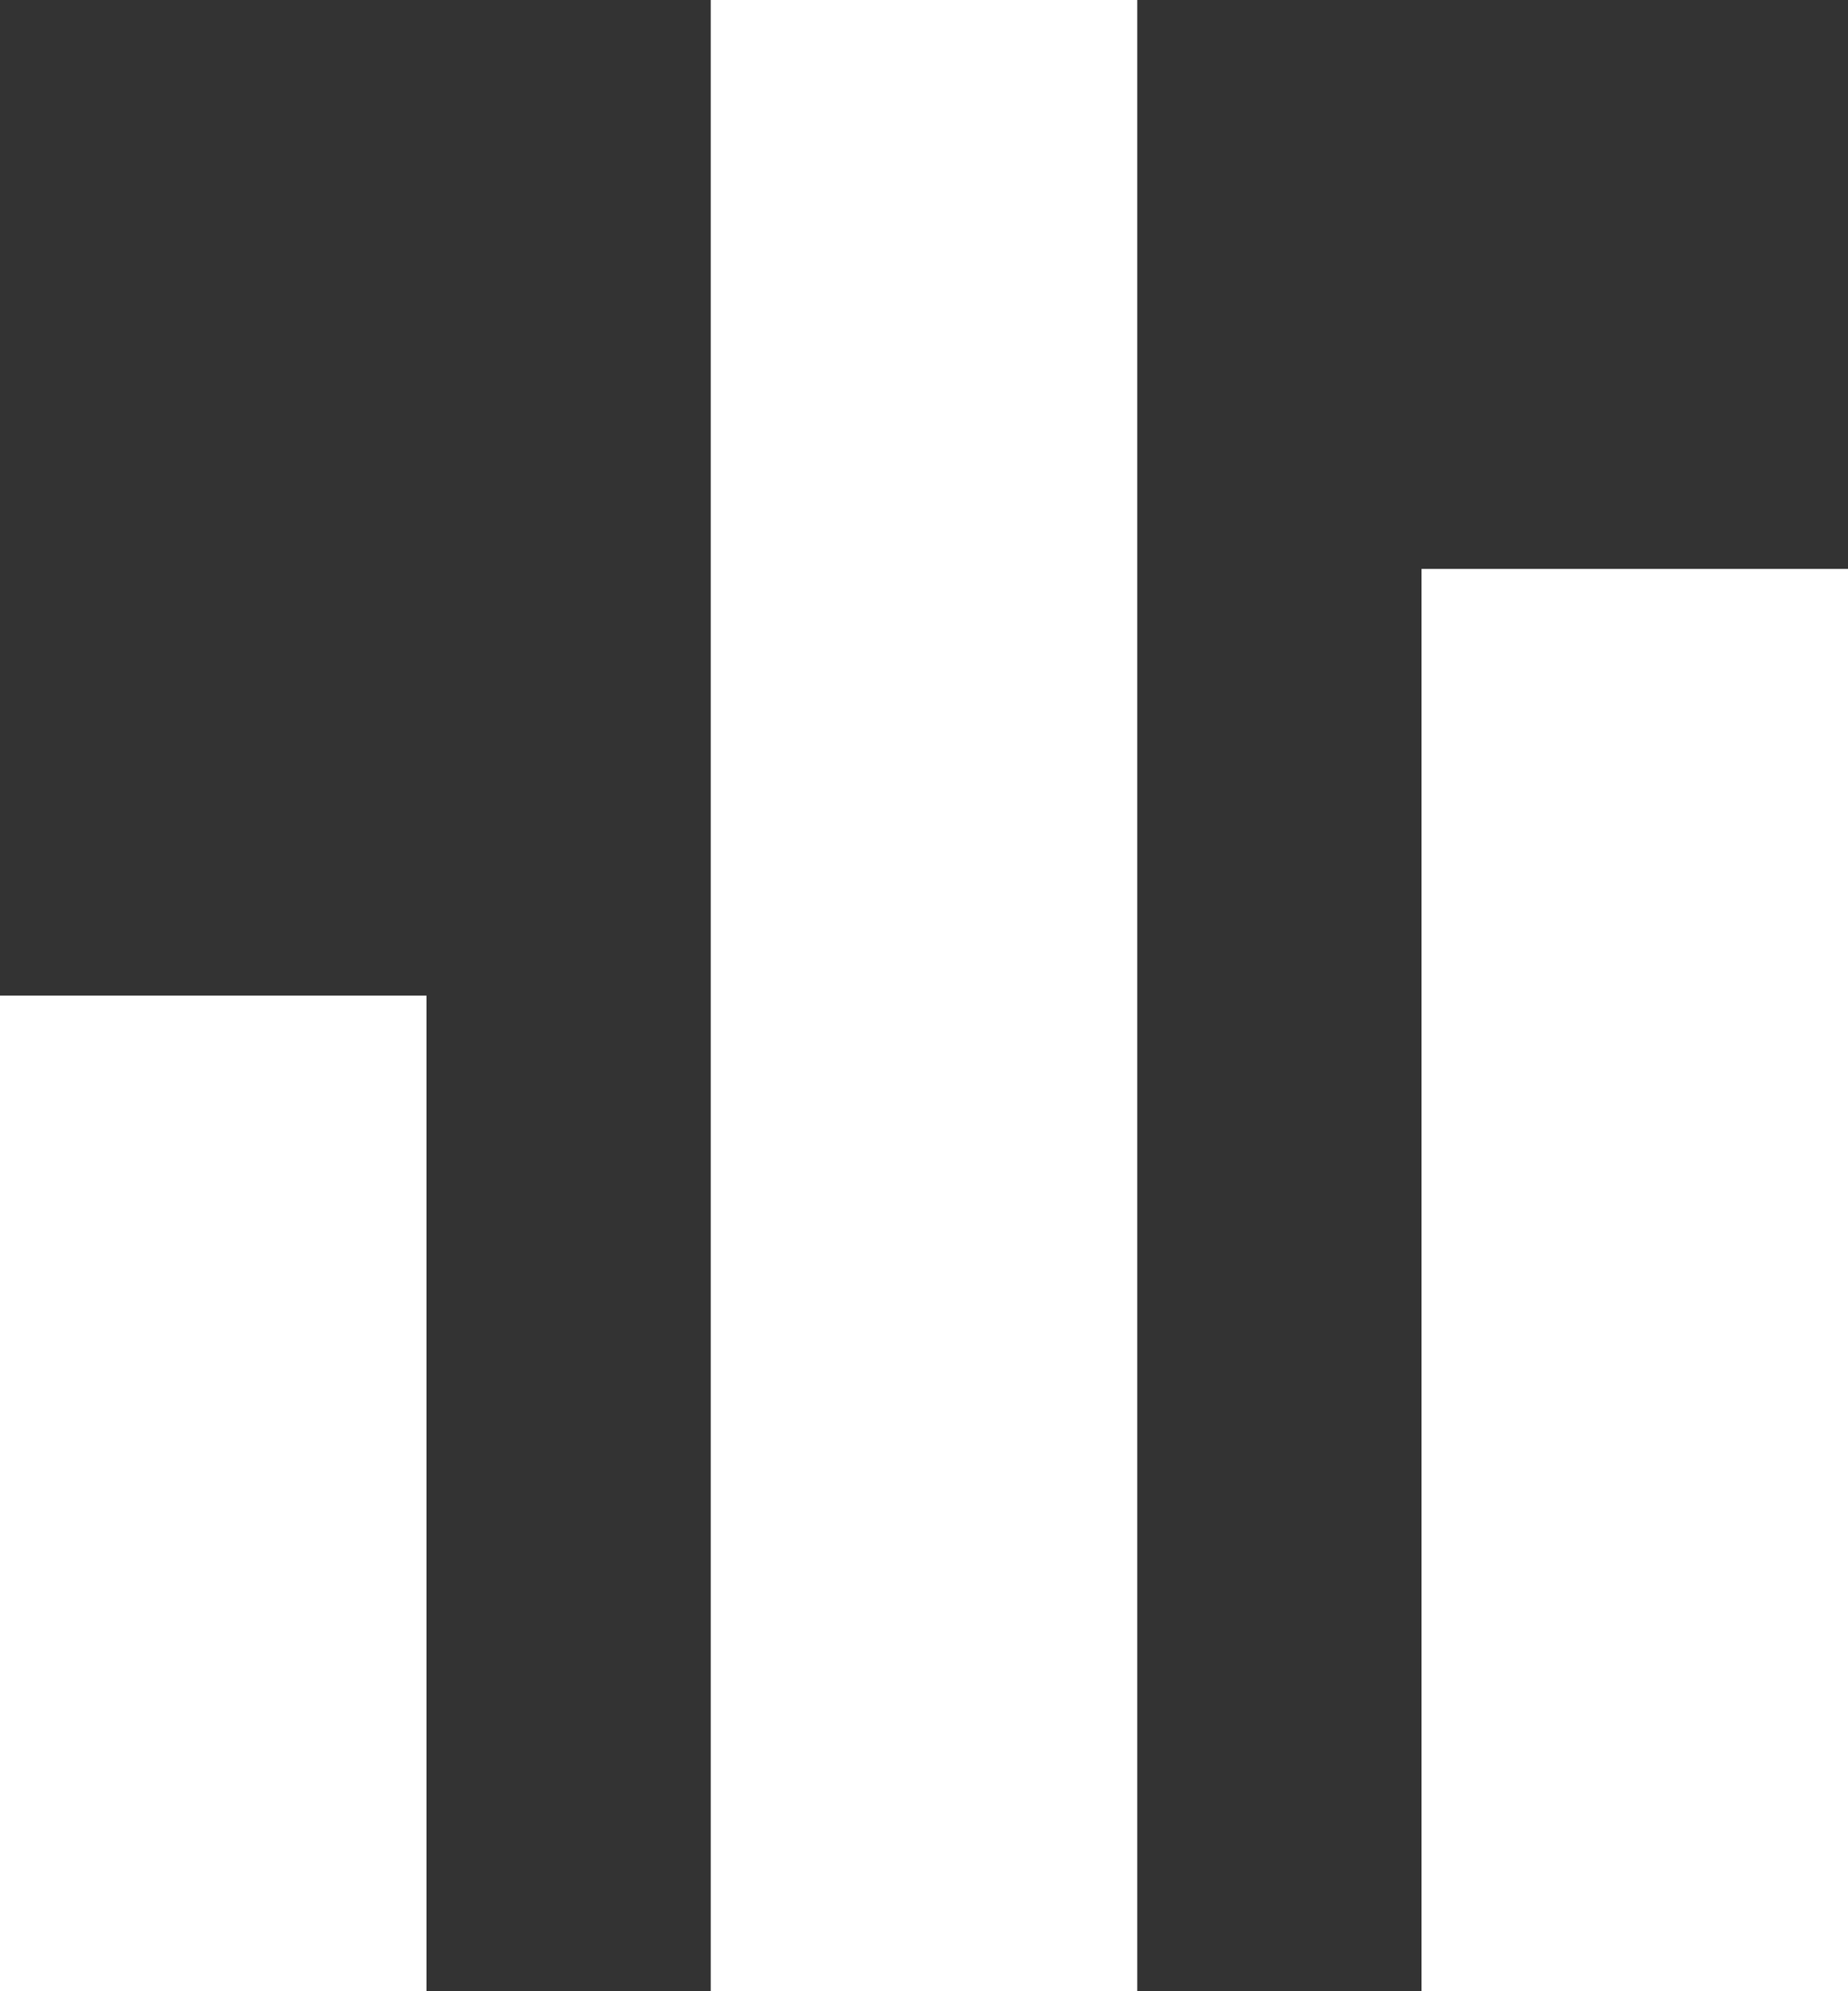
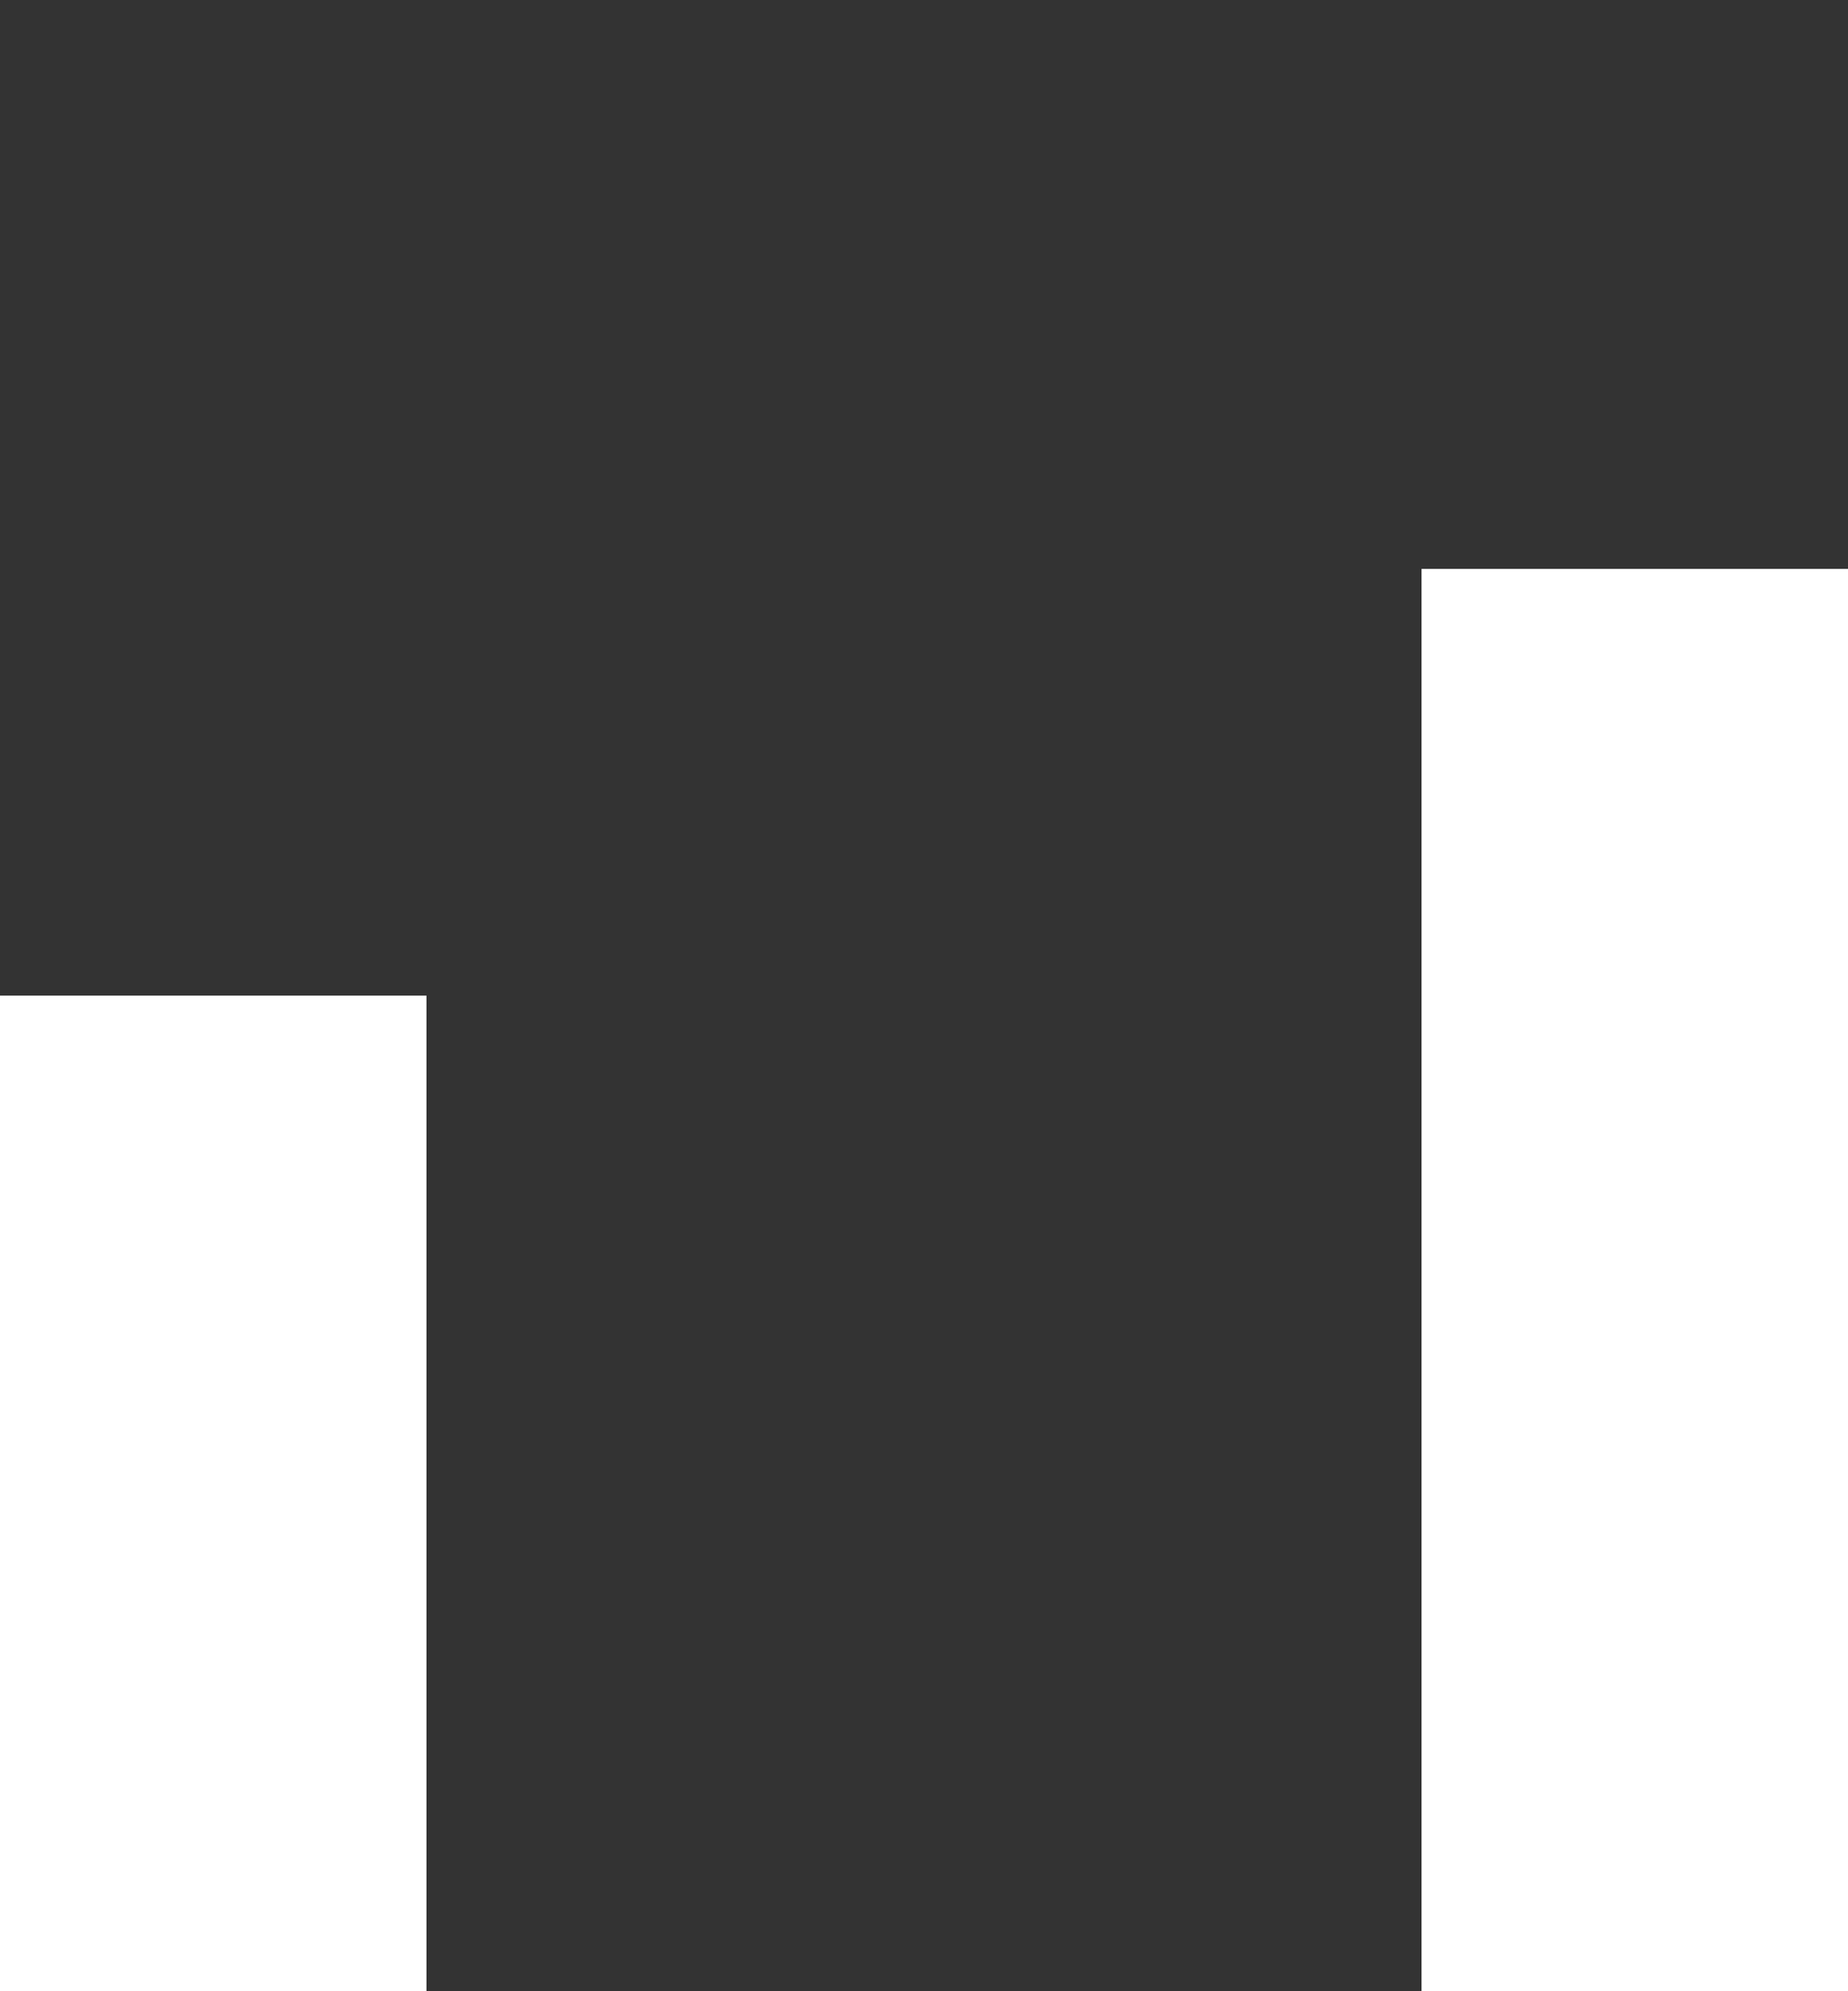
<svg xmlns="http://www.w3.org/2000/svg" width="13" height="14" viewBox="0 0 13 14" fill="none">
  <rect x="0" y="0" width="13" height="14" fill="#333333" stroke="none" />
  <rect y="7" width="3" height="7" fill="white" />
-   <rect x="5" width="3" height="14" fill="white" />
  <rect x="10" y="4" width="3" height="10" fill="white" />
</svg>